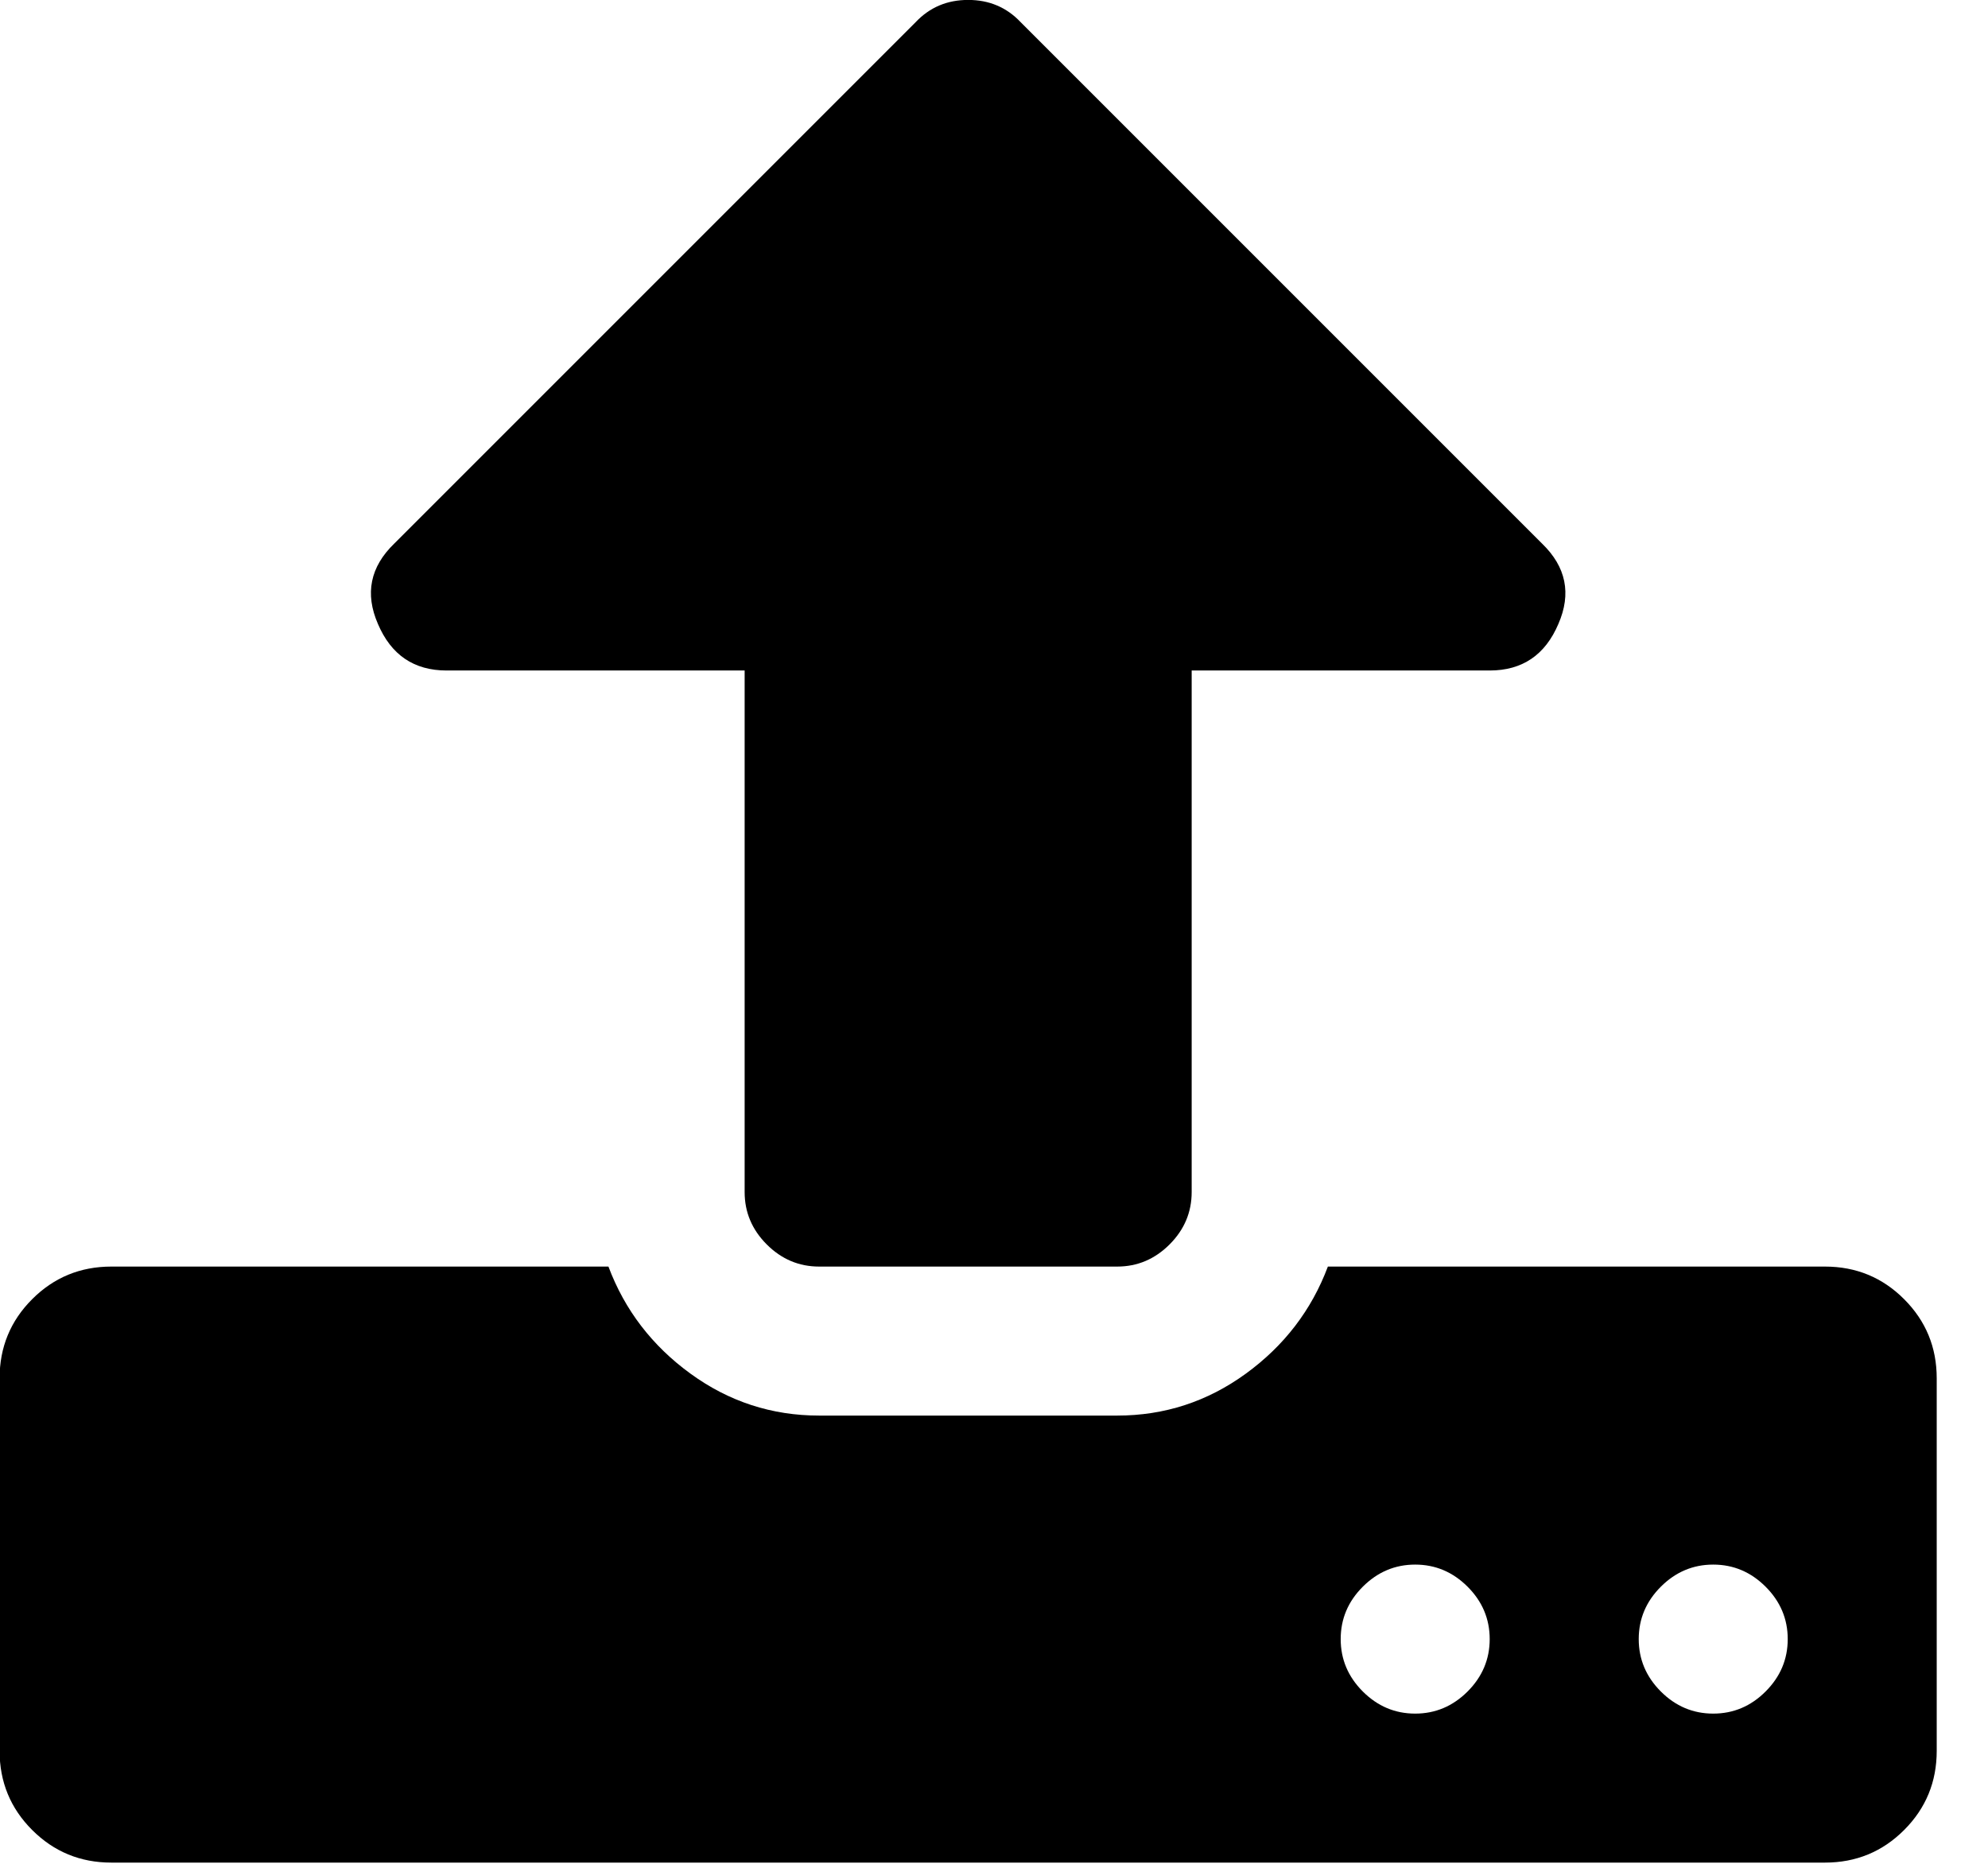
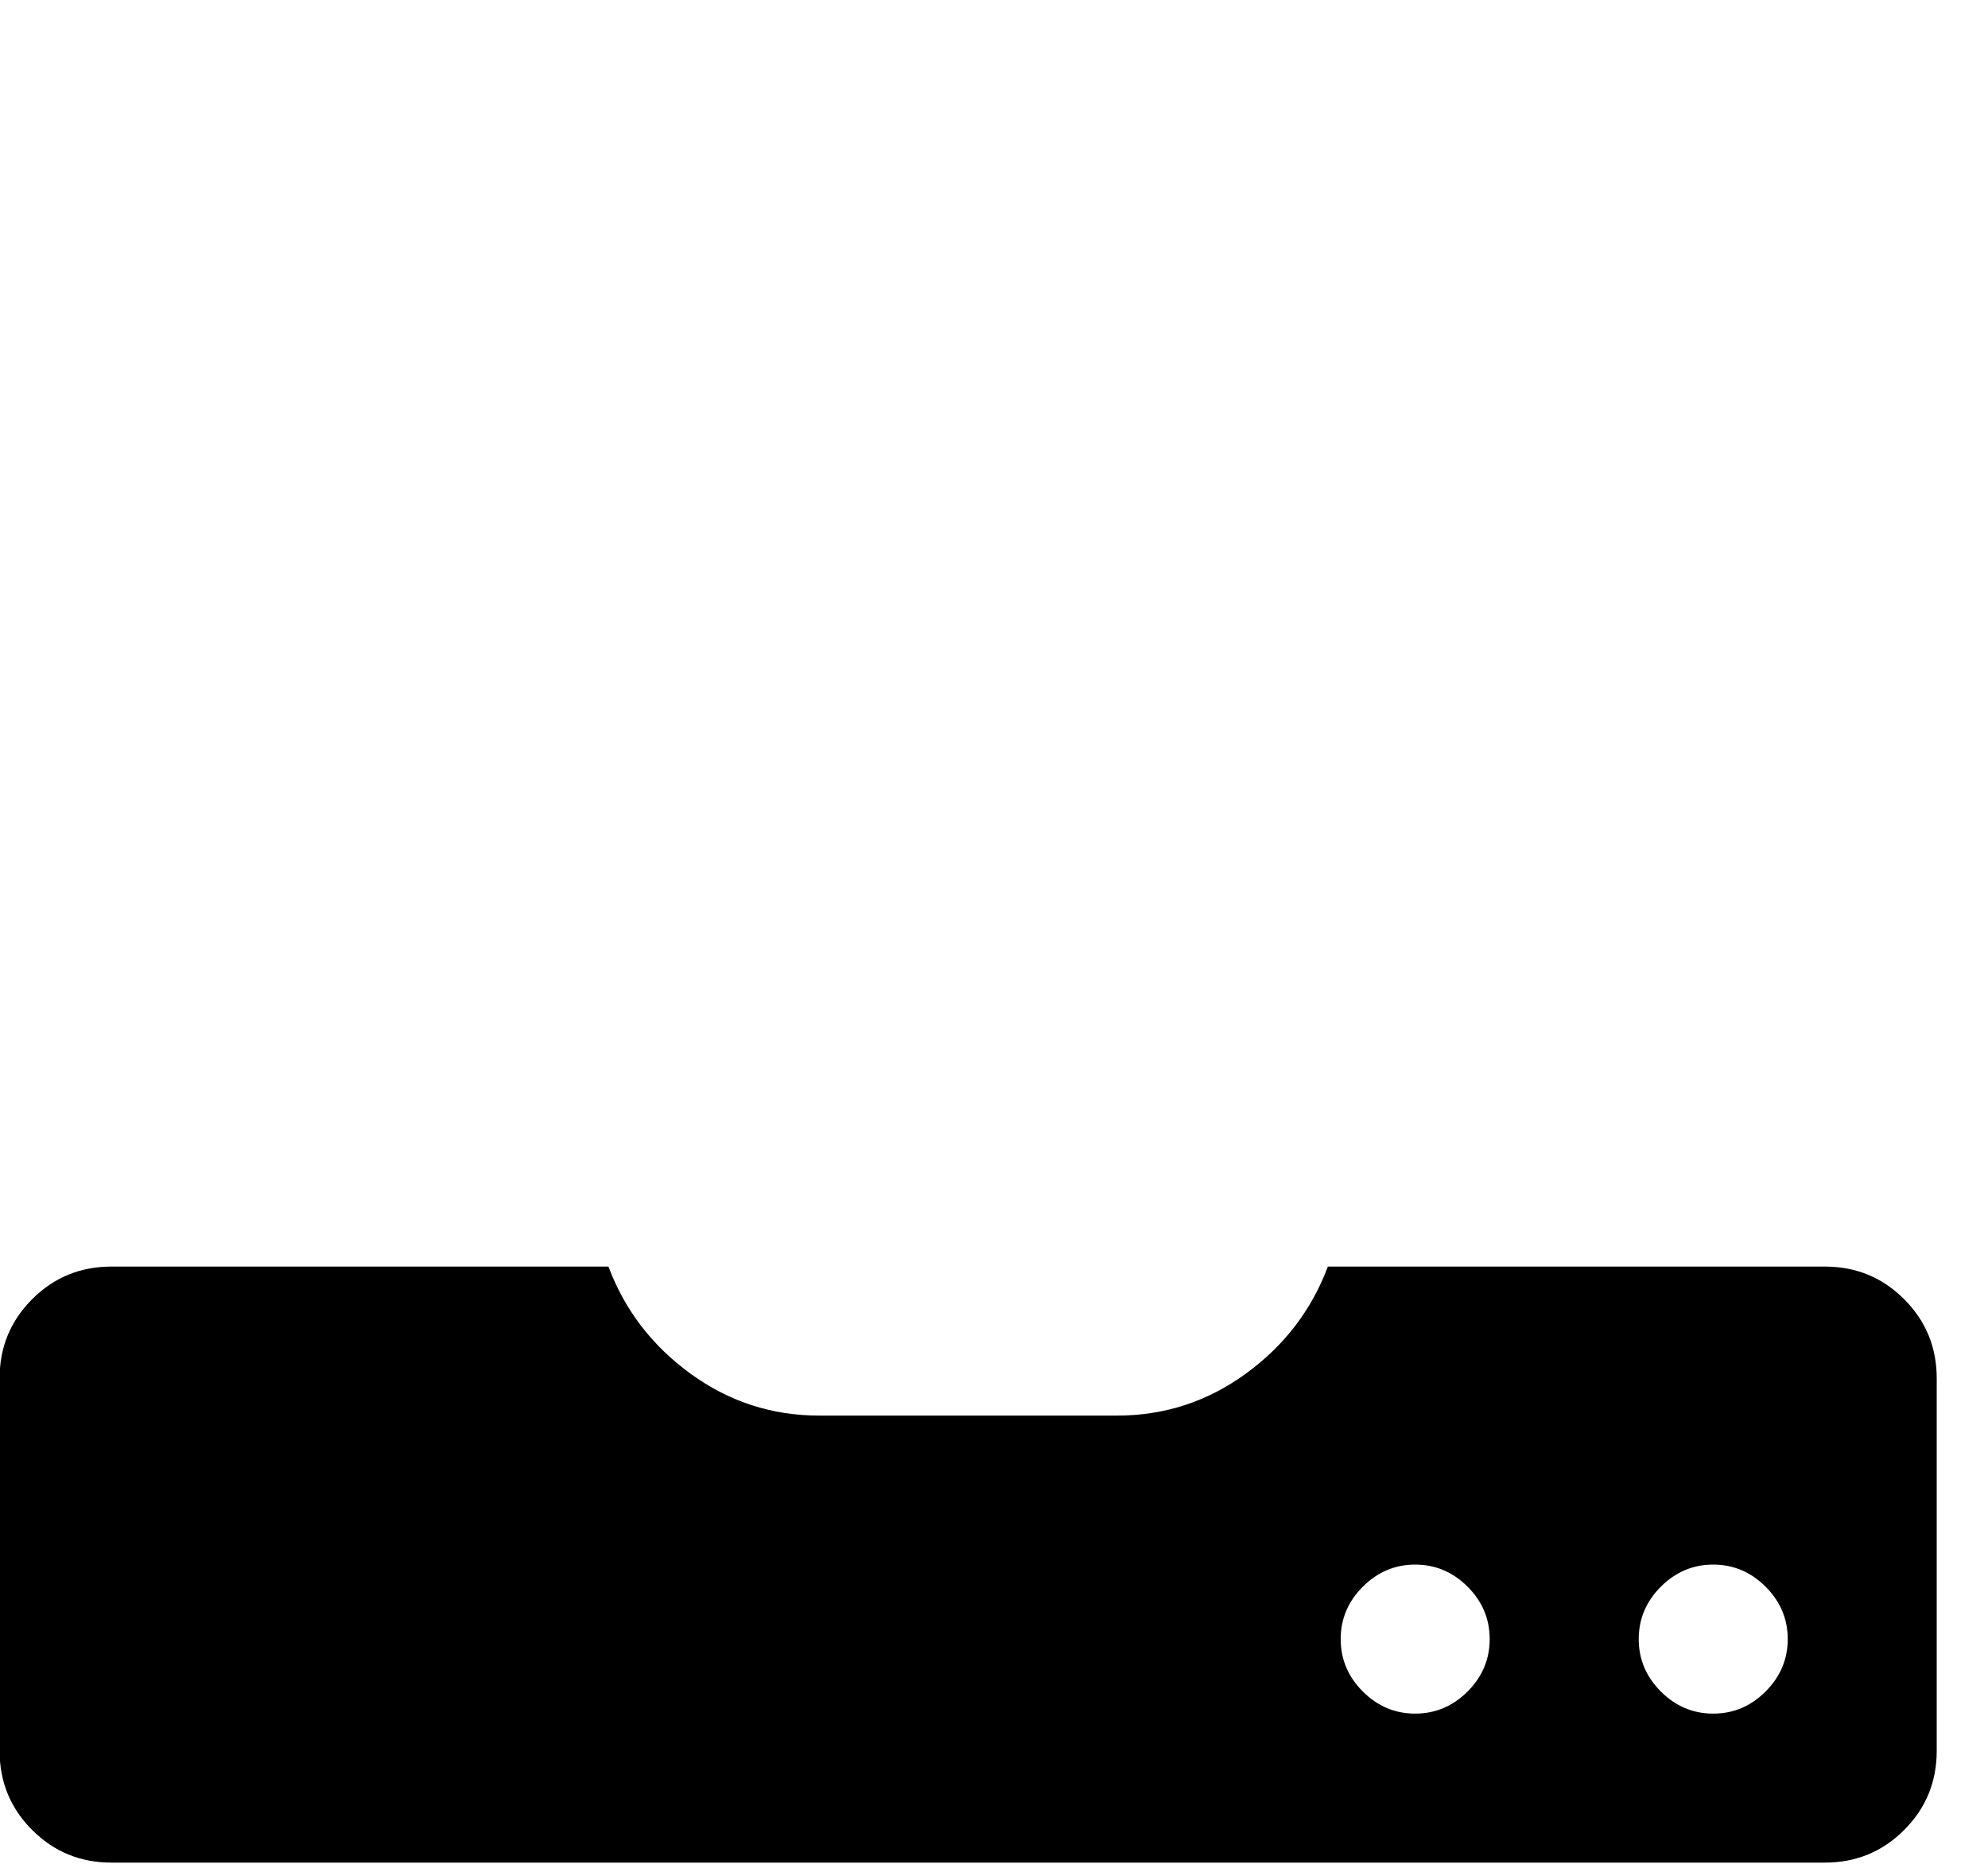
<svg xmlns="http://www.w3.org/2000/svg" width="100%" height="100%" viewBox="0 0 16 15" version="1.1" xml:space="preserve" style="fill-rule:evenodd;clip-rule:evenodd;stroke-linejoin:round;stroke-miterlimit:2;">
  <g transform="matrix(0.115,0,0,0.115,-4.628,-0.9)">
    <path d="M173.503,98.746C171.984,97.225 170.137,96.465 167.964,96.465L133.175,96.465C132.035,99.506 130.12,102.004 127.432,103.96C124.742,105.915 121.742,106.893 118.43,106.893L97.571,106.893C94.258,106.893 91.257,105.915 88.569,103.96C85.88,102.004 83.966,99.506 82.825,96.465L48.036,96.465C45.864,96.465 44.017,97.225 42.496,98.746C40.975,100.266 40.215,102.113 40.215,104.285L40.215,130.357C40.215,132.529 40.975,134.377 42.496,135.896C44.017,137.417 45.864,138.177 48.036,138.177L167.965,138.177C170.137,138.177 171.985,137.417 173.504,135.896C175.025,134.376 175.785,132.529 175.785,130.357L175.785,104.285C175.785,102.113 175.025,100.268 173.503,98.746ZM142.953,126.202C141.92,127.234 140.697,127.75 139.285,127.75C137.873,127.75 136.652,127.234 135.619,126.202C134.588,125.17 134.072,123.947 134.072,122.535C134.072,121.123 134.588,119.9 135.619,118.869C136.652,117.838 137.873,117.321 139.285,117.321C140.697,117.321 141.92,117.838 142.953,118.869C143.984,119.9 144.5,121.123 144.5,122.535C144.5,123.947 143.984,125.17 142.953,126.202ZM163.809,126.202C162.778,127.234 161.555,127.75 160.143,127.75C158.731,127.75 157.509,127.234 156.477,126.202C155.446,125.17 154.93,123.947 154.93,122.535C154.93,121.123 155.446,119.9 156.477,118.869C157.509,117.838 158.731,117.321 160.143,117.321C161.555,117.321 162.778,117.838 163.809,118.869C164.841,119.9 165.358,121.123 165.358,122.535C165.358,123.947 164.842,125.17 163.809,126.202Z" style="fill-rule:nonzero;" />
  </g>
  <g transform="matrix(0.115,0,0,0.115,-4.628,-0.9)">
-     <path d="M71.5,54.75L92.357,54.75L92.357,91.25C92.357,92.662 92.873,93.885 93.905,94.916C94.937,95.948 96.159,96.465 97.571,96.465L118.43,96.465C119.842,96.465 121.063,95.948 122.096,94.916C123.127,93.885 123.643,92.662 123.643,91.25L123.643,54.75L144.5,54.75C146.782,54.75 148.385,53.663 149.307,51.491C150.231,49.373 149.85,47.499 148.166,45.869L111.666,9.369C110.687,8.337 109.467,7.821 108,7.821C106.534,7.821 105.312,8.337 104.334,9.369L67.834,45.869C66.15,47.499 65.77,49.372 66.693,51.491C67.617,53.664 69.219,54.75 71.5,54.75Z" style="fill-rule:nonzero;" />
-   </g>
+     </g>
</svg>